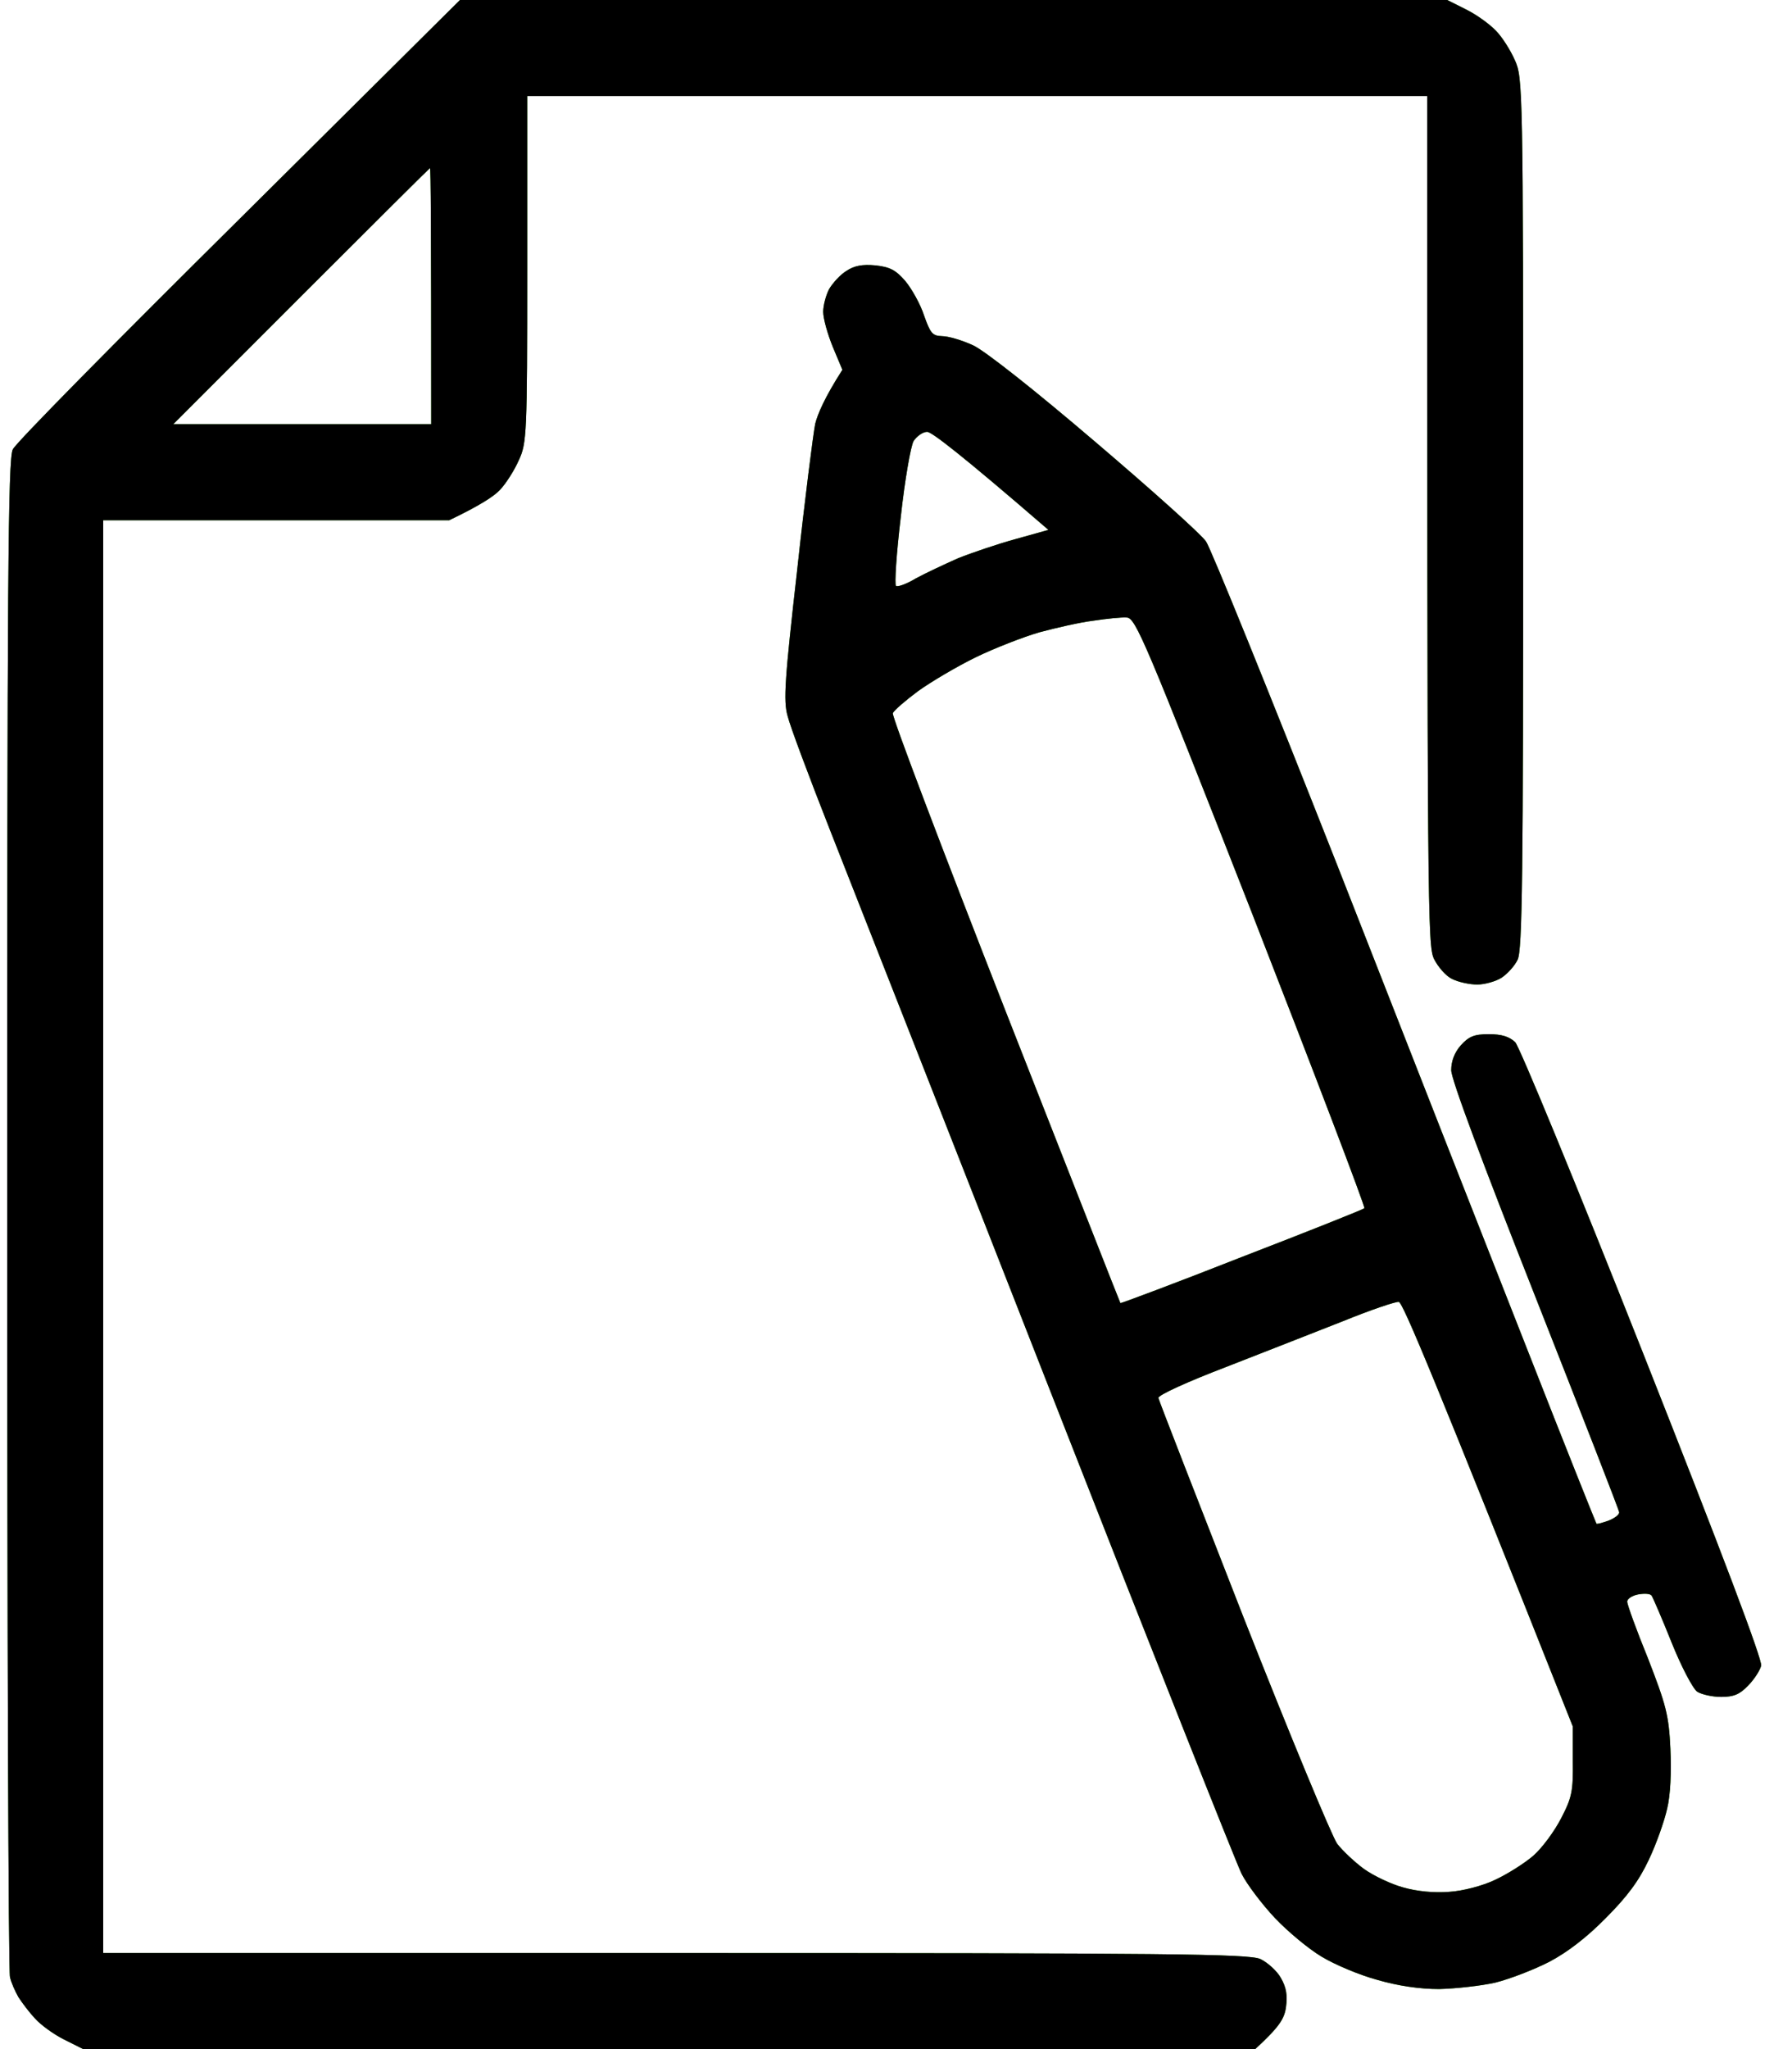
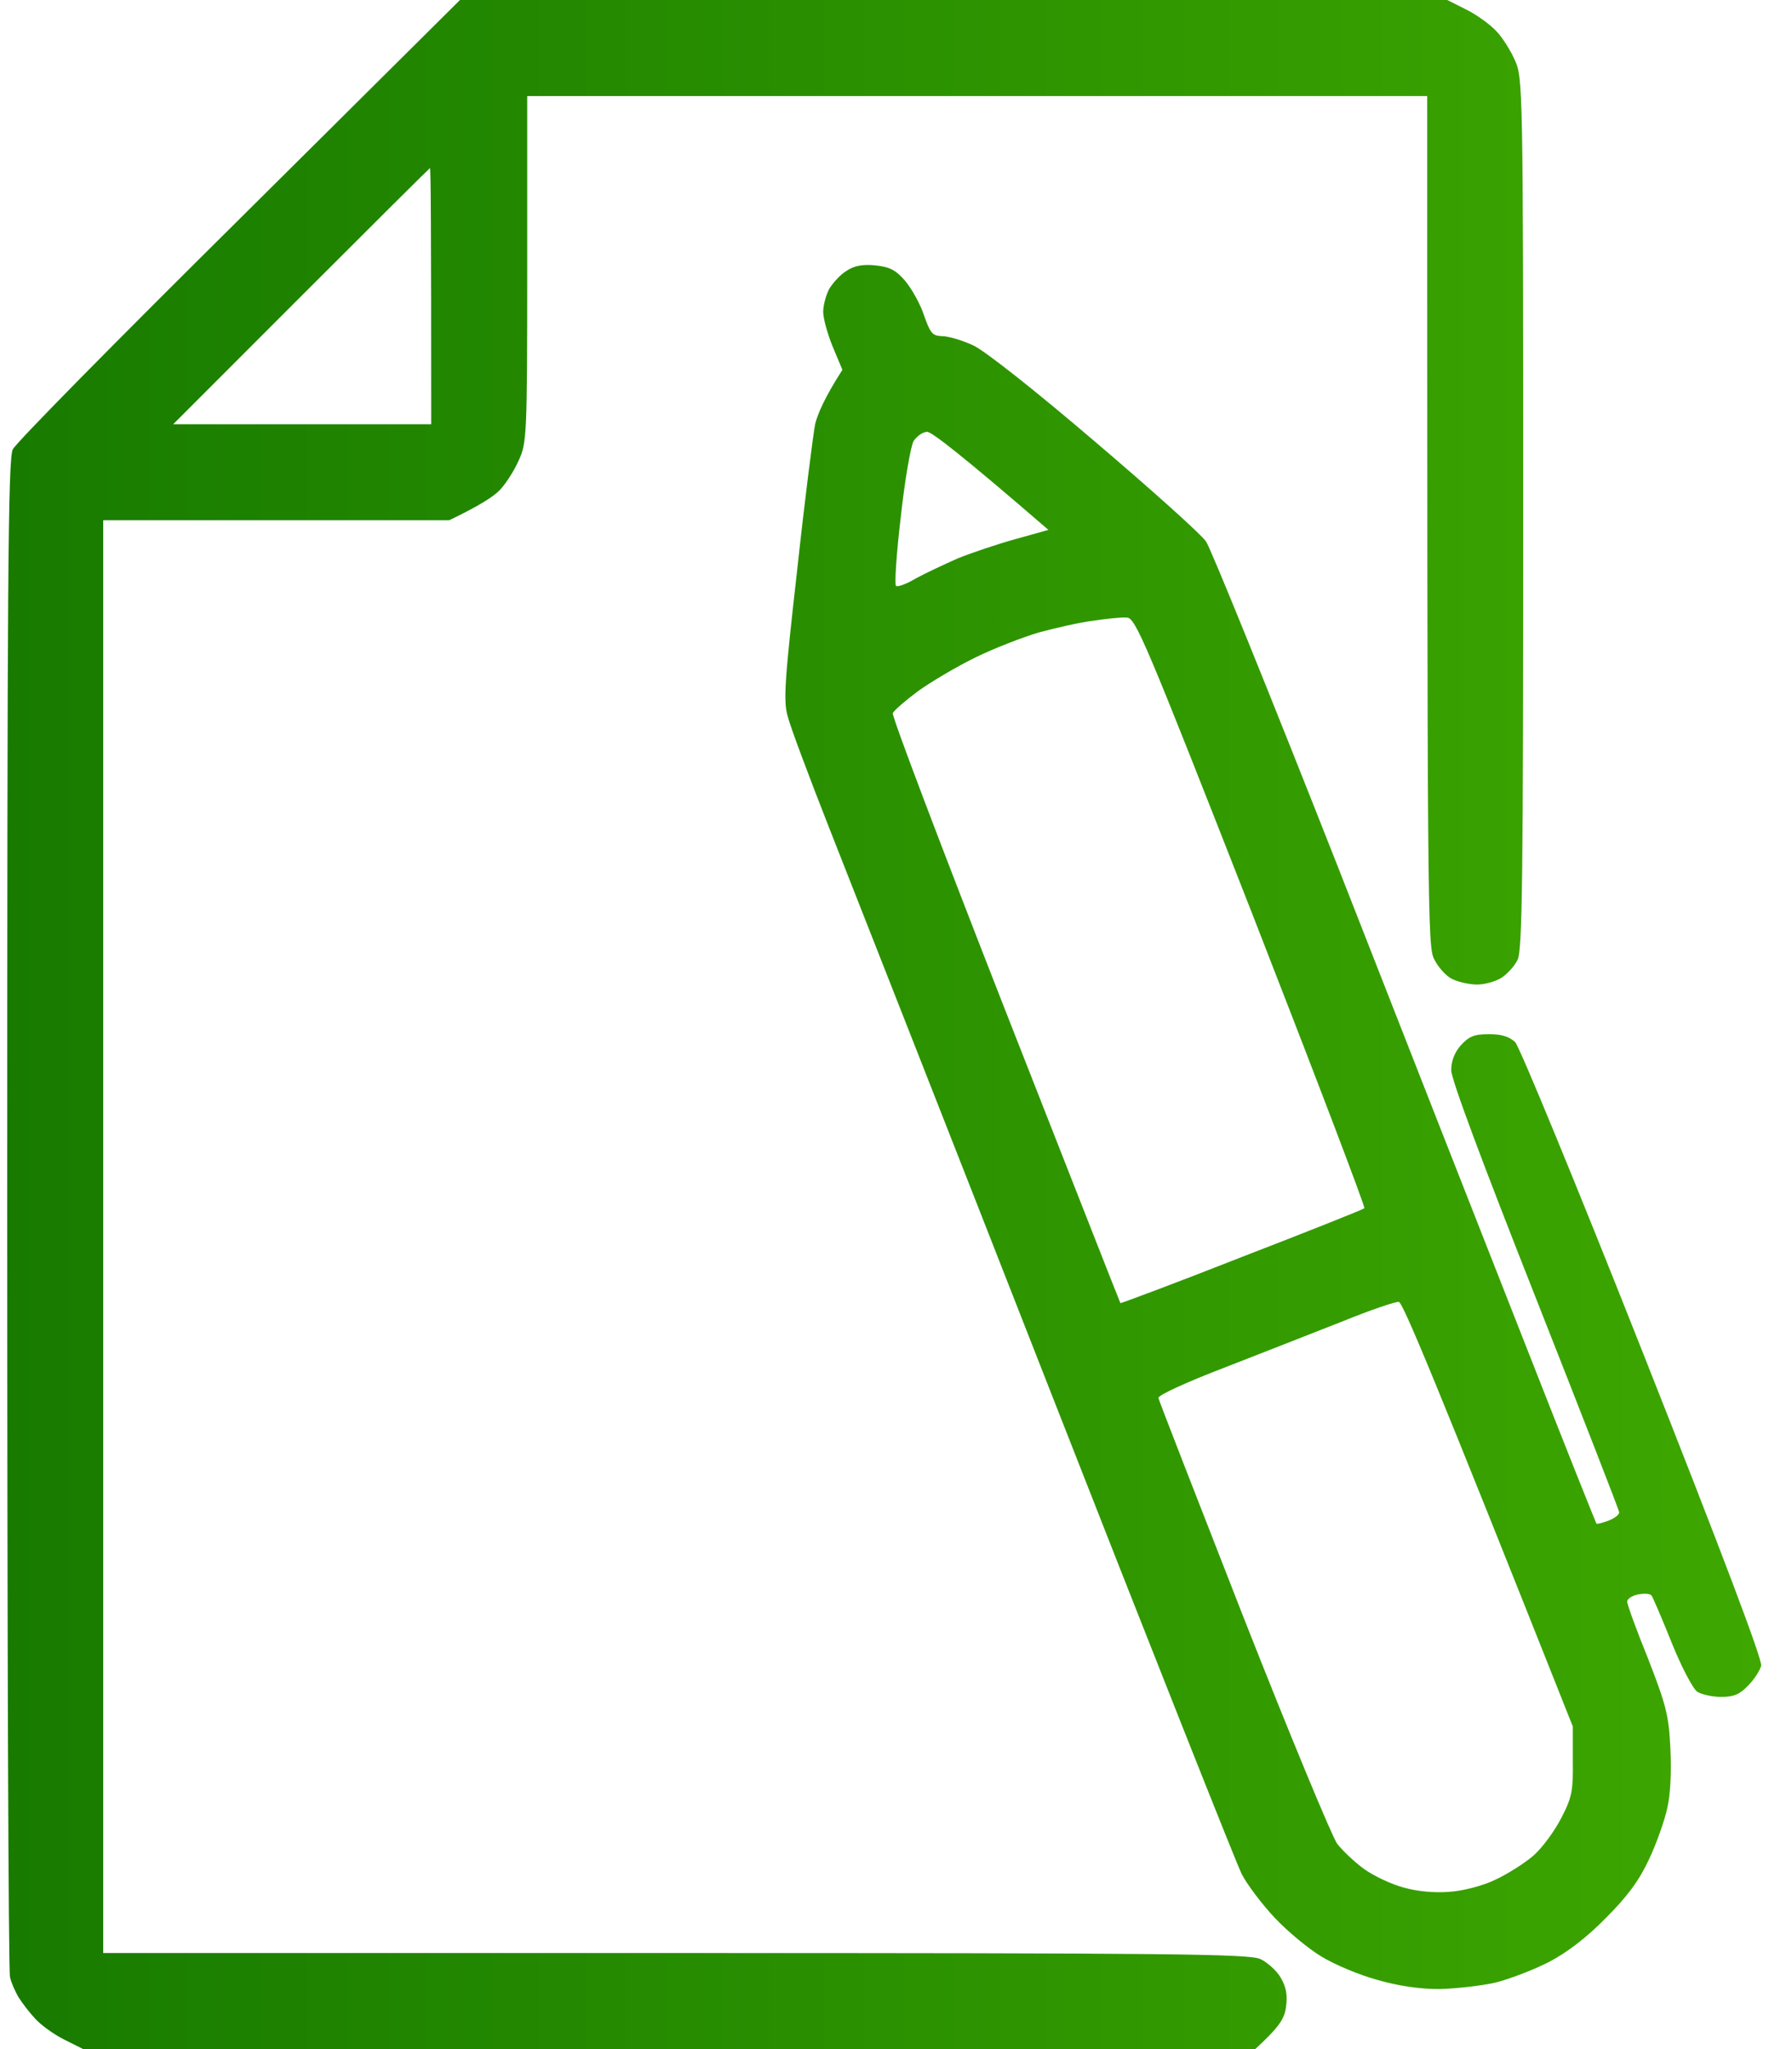
<svg xmlns="http://www.w3.org/2000/svg" width="35" height="40" viewBox="0 0 35 40" fill="none">
  <path fill-rule="evenodd" clip-rule="evenodd" d="M8.984 0H28.266L28.641 0.188C28.844 0.289 29.102 0.477 29.219 0.602C29.336 0.719 29.5 0.977 29.586 1.172C29.742 1.516 29.75 1.641 29.75 10.023C29.75 17.055 29.734 18.555 29.641 18.734C29.586 18.852 29.445 19.008 29.328 19.086C29.219 19.156 29 19.219 28.852 19.219C28.703 19.219 28.484 19.172 28.359 19.109C28.242 19.055 28.086 18.875 28.008 18.719C27.883 18.453 27.875 17.883 27.875 1.875H10.297V5.258C10.297 8.484 10.289 8.648 10.133 8.984C10.047 9.18 9.883 9.438 9.766 9.562C9.648 9.688 9.375 9.867 8.773 10.156H2.016V38.125H13.188C22.891 38.125 24.391 38.141 24.617 38.242C24.75 38.305 24.938 38.469 25.016 38.609C25.125 38.797 25.148 38.953 25.117 39.18C25.086 39.406 24.992 39.562 24.516 40H1.625L1.25 39.812C1.047 39.711 0.789 39.523 0.68 39.398C0.57 39.281 0.43 39.094 0.359 38.984C0.297 38.875 0.219 38.703 0.195 38.594C0.164 38.484 0.141 31.781 0.141 23.688C0.141 11.328 0.156 8.953 0.25 8.773C0.305 8.648 2.297 6.633 4.672 4.281L8.984 0ZM3.383 8.281H8.422C8.422 4.406 8.414 3.281 8.398 3.281C8.391 3.281 7.258 4.406 5.883 5.781L3.383 8.281ZM17.094 5.18C17.375 5.211 17.492 5.266 17.68 5.484C17.805 5.633 17.977 5.938 18.047 6.156C18.172 6.508 18.211 6.555 18.398 6.562C18.523 6.562 18.789 6.641 19.008 6.742C19.242 6.852 20.211 7.617 21.391 8.625C22.484 9.555 23.461 10.43 23.555 10.57C23.648 10.703 24.805 13.555 26.125 16.906C27.438 20.258 29.109 24.516 29.836 26.359C30.562 28.211 31.172 29.734 31.18 29.742C31.188 29.758 31.289 29.727 31.406 29.688C31.531 29.641 31.625 29.57 31.625 29.523C31.625 29.484 30.883 27.586 29.984 25.305C28.953 22.695 28.344 21.07 28.344 20.891C28.344 20.719 28.406 20.547 28.531 20.406C28.688 20.234 28.789 20.188 29.078 20.188C29.328 20.188 29.477 20.234 29.594 20.344C29.68 20.438 30.781 23.102 32.094 26.422C33.633 30.312 34.422 32.398 34.398 32.516C34.375 32.609 34.258 32.789 34.141 32.906C33.977 33.078 33.859 33.125 33.617 33.125C33.445 33.125 33.234 33.078 33.148 33.023C33.062 32.961 32.836 32.531 32.648 32.062C32.461 31.594 32.281 31.18 32.258 31.148C32.234 31.109 32.117 31.102 31.992 31.125C31.875 31.148 31.781 31.211 31.781 31.266C31.781 31.32 31.961 31.82 32.188 32.375C32.539 33.281 32.594 33.477 32.625 34.133C32.648 34.594 32.625 35.047 32.562 35.305C32.508 35.547 32.352 35.992 32.203 36.305C32.008 36.719 31.781 37.023 31.367 37.438C31 37.812 30.617 38.109 30.258 38.297C29.953 38.453 29.484 38.633 29.203 38.703C28.922 38.766 28.43 38.82 28.109 38.828C27.727 38.828 27.305 38.766 26.898 38.648C26.555 38.555 26.07 38.352 25.812 38.195C25.562 38.047 25.148 37.703 24.898 37.438C24.648 37.172 24.352 36.781 24.25 36.578C24.148 36.375 22.461 32.125 20.508 27.141C18.555 22.156 16.617 17.234 16.211 16.203C15.805 15.172 15.43 14.172 15.383 13.977C15.297 13.68 15.328 13.258 15.57 11.125C15.719 9.75 15.883 8.469 15.922 8.273C15.969 8.086 16.102 7.766 16.453 7.219L16.266 6.773C16.164 6.523 16.078 6.219 16.078 6.086C16.078 5.961 16.133 5.758 16.195 5.641C16.266 5.523 16.414 5.359 16.531 5.289C16.68 5.188 16.844 5.156 17.094 5.18ZM17.594 10.086C17.508 10.805 17.469 11.414 17.5 11.438C17.539 11.461 17.711 11.398 17.891 11.289C18.078 11.188 18.445 11.016 18.711 10.898C18.984 10.789 19.492 10.617 19.836 10.523L20.477 10.344C18.758 8.859 18.195 8.43 18.109 8.43C18.023 8.43 17.906 8.516 17.844 8.609C17.789 8.703 17.672 9.367 17.594 10.086ZM20.297 12.344C19.977 12.438 19.414 12.656 19.047 12.836C18.68 13.016 18.18 13.312 17.93 13.492C17.688 13.672 17.461 13.867 17.438 13.922C17.414 13.977 18.406 16.586 19.633 19.719C20.867 22.859 21.875 25.43 21.883 25.438C21.891 25.445 22.961 25.047 24.25 24.539C25.547 24.039 26.625 23.609 26.648 23.586C26.672 23.57 25.68 20.969 24.445 17.805C22.367 12.508 22.18 12.062 22.008 12.055C21.906 12.047 21.609 12.078 21.352 12.117C21.094 12.148 20.617 12.258 20.297 12.344ZM23.938 26.688C23.203 26.969 22.617 27.234 22.625 27.289C22.633 27.336 23.383 29.258 24.281 31.555C25.188 33.859 26.016 35.852 26.117 35.992C26.227 36.133 26.461 36.352 26.641 36.484C26.828 36.617 27.172 36.781 27.406 36.844C27.68 36.922 28.008 36.953 28.305 36.93C28.57 36.914 28.961 36.812 29.203 36.695C29.438 36.586 29.773 36.375 29.945 36.227C30.117 36.078 30.359 35.75 30.492 35.492C30.703 35.086 30.727 34.961 30.719 34.367V33.703C28.023 26.914 27.398 25.422 27.32 25.414C27.258 25.406 26.773 25.57 26.234 25.789C25.695 26 24.664 26.406 23.938 26.688Z" fill="url(#paint0_linear_12_512)" />
-   <path fill-rule="evenodd" clip-rule="evenodd" d="M8.984 0H28.266L28.641 0.188C28.844 0.289 29.102 0.477 29.219 0.602C29.336 0.719 29.5 0.977 29.586 1.172C29.742 1.516 29.75 1.641 29.75 10.023C29.75 17.055 29.734 18.555 29.641 18.734C29.586 18.852 29.445 19.008 29.328 19.086C29.219 19.156 29 19.219 28.852 19.219C28.703 19.219 28.484 19.172 28.359 19.109C28.242 19.055 28.086 18.875 28.008 18.719C27.883 18.453 27.875 17.883 27.875 1.875H10.297V5.258C10.297 8.484 10.289 8.648 10.133 8.984C10.047 9.18 9.883 9.438 9.766 9.562C9.648 9.688 9.375 9.867 8.773 10.156H2.016V38.125H13.188C22.891 38.125 24.391 38.141 24.617 38.242C24.75 38.305 24.938 38.469 25.016 38.609C25.125 38.797 25.148 38.953 25.117 39.18C25.086 39.406 24.992 39.562 24.516 40H1.625L1.25 39.812C1.047 39.711 0.789 39.523 0.68 39.398C0.57 39.281 0.43 39.094 0.359 38.984C0.297 38.875 0.219 38.703 0.195 38.594C0.164 38.484 0.141 31.781 0.141 23.688C0.141 11.328 0.156 8.953 0.25 8.773C0.305 8.648 2.297 6.633 4.672 4.281L8.984 0ZM3.383 8.281H8.422C8.422 4.406 8.414 3.281 8.398 3.281C8.391 3.281 7.258 4.406 5.883 5.781L3.383 8.281ZM17.094 5.18C17.375 5.211 17.492 5.266 17.68 5.484C17.805 5.633 17.977 5.938 18.047 6.156C18.172 6.508 18.211 6.555 18.398 6.562C18.523 6.562 18.789 6.641 19.008 6.742C19.242 6.852 20.211 7.617 21.391 8.625C22.484 9.555 23.461 10.43 23.555 10.57C23.648 10.703 24.805 13.555 26.125 16.906C27.438 20.258 29.109 24.516 29.836 26.359C30.562 28.211 31.172 29.734 31.18 29.742C31.188 29.758 31.289 29.727 31.406 29.688C31.531 29.641 31.625 29.57 31.625 29.523C31.625 29.484 30.883 27.586 29.984 25.305C28.953 22.695 28.344 21.07 28.344 20.891C28.344 20.719 28.406 20.547 28.531 20.406C28.688 20.234 28.789 20.188 29.078 20.188C29.328 20.188 29.477 20.234 29.594 20.344C29.68 20.438 30.781 23.102 32.094 26.422C33.633 30.312 34.422 32.398 34.398 32.516C34.375 32.609 34.258 32.789 34.141 32.906C33.977 33.078 33.859 33.125 33.617 33.125C33.445 33.125 33.234 33.078 33.148 33.023C33.062 32.961 32.836 32.531 32.648 32.062C32.461 31.594 32.281 31.18 32.258 31.148C32.234 31.109 32.117 31.102 31.992 31.125C31.875 31.148 31.781 31.211 31.781 31.266C31.781 31.32 31.961 31.82 32.188 32.375C32.539 33.281 32.594 33.477 32.625 34.133C32.648 34.594 32.625 35.047 32.562 35.305C32.508 35.547 32.352 35.992 32.203 36.305C32.008 36.719 31.781 37.023 31.367 37.438C31 37.812 30.617 38.109 30.258 38.297C29.953 38.453 29.484 38.633 29.203 38.703C28.922 38.766 28.43 38.82 28.109 38.828C27.727 38.828 27.305 38.766 26.898 38.648C26.555 38.555 26.07 38.352 25.812 38.195C25.562 38.047 25.148 37.703 24.898 37.438C24.648 37.172 24.352 36.781 24.25 36.578C24.148 36.375 22.461 32.125 20.508 27.141C18.555 22.156 16.617 17.234 16.211 16.203C15.805 15.172 15.43 14.172 15.383 13.977C15.297 13.68 15.328 13.258 15.57 11.125C15.719 9.75 15.883 8.469 15.922 8.273C15.969 8.086 16.102 7.766 16.453 7.219L16.266 6.773C16.164 6.523 16.078 6.219 16.078 6.086C16.078 5.961 16.133 5.758 16.195 5.641C16.266 5.523 16.414 5.359 16.531 5.289C16.68 5.188 16.844 5.156 17.094 5.18ZM17.594 10.086C17.508 10.805 17.469 11.414 17.5 11.438C17.539 11.461 17.711 11.398 17.891 11.289C18.078 11.188 18.445 11.016 18.711 10.898C18.984 10.789 19.492 10.617 19.836 10.523L20.477 10.344C18.758 8.859 18.195 8.43 18.109 8.43C18.023 8.43 17.906 8.516 17.844 8.609C17.789 8.703 17.672 9.367 17.594 10.086ZM20.297 12.344C19.977 12.438 19.414 12.656 19.047 12.836C18.68 13.016 18.18 13.312 17.93 13.492C17.688 13.672 17.461 13.867 17.438 13.922C17.414 13.977 18.406 16.586 19.633 19.719C20.867 22.859 21.875 25.43 21.883 25.438C21.891 25.445 22.961 25.047 24.25 24.539C25.547 24.039 26.625 23.609 26.648 23.586C26.672 23.57 25.68 20.969 24.445 17.805C22.367 12.508 22.18 12.062 22.008 12.055C21.906 12.047 21.609 12.078 21.352 12.117C21.094 12.148 20.617 12.258 20.297 12.344ZM23.938 26.688C23.203 26.969 22.617 27.234 22.625 27.289C22.633 27.336 23.383 29.258 24.281 31.555C25.188 33.859 26.016 35.852 26.117 35.992C26.227 36.133 26.461 36.352 26.641 36.484C26.828 36.617 27.172 36.781 27.406 36.844C27.68 36.922 28.008 36.953 28.305 36.93C28.57 36.914 28.961 36.812 29.203 36.695C29.438 36.586 29.773 36.375 29.945 36.227C30.117 36.078 30.359 35.75 30.492 35.492C30.703 35.086 30.727 34.961 30.719 34.367V33.703C28.023 26.914 27.398 25.422 27.32 25.414C27.258 25.406 26.773 25.57 26.234 25.789C25.695 26 24.664 26.406 23.938 26.688Z" fill="black" />
  <defs>
    <linearGradient id="paint0_linear_12_512" x1="0.141" y1="-33.237" x2="34.399" y2="-33.237" gradientUnits="userSpaceOnUse">
      <stop stop-color="#187B00" />
      <stop offset="1" stop-color="#3EA700" />
    </linearGradient>
  </defs>
</svg>